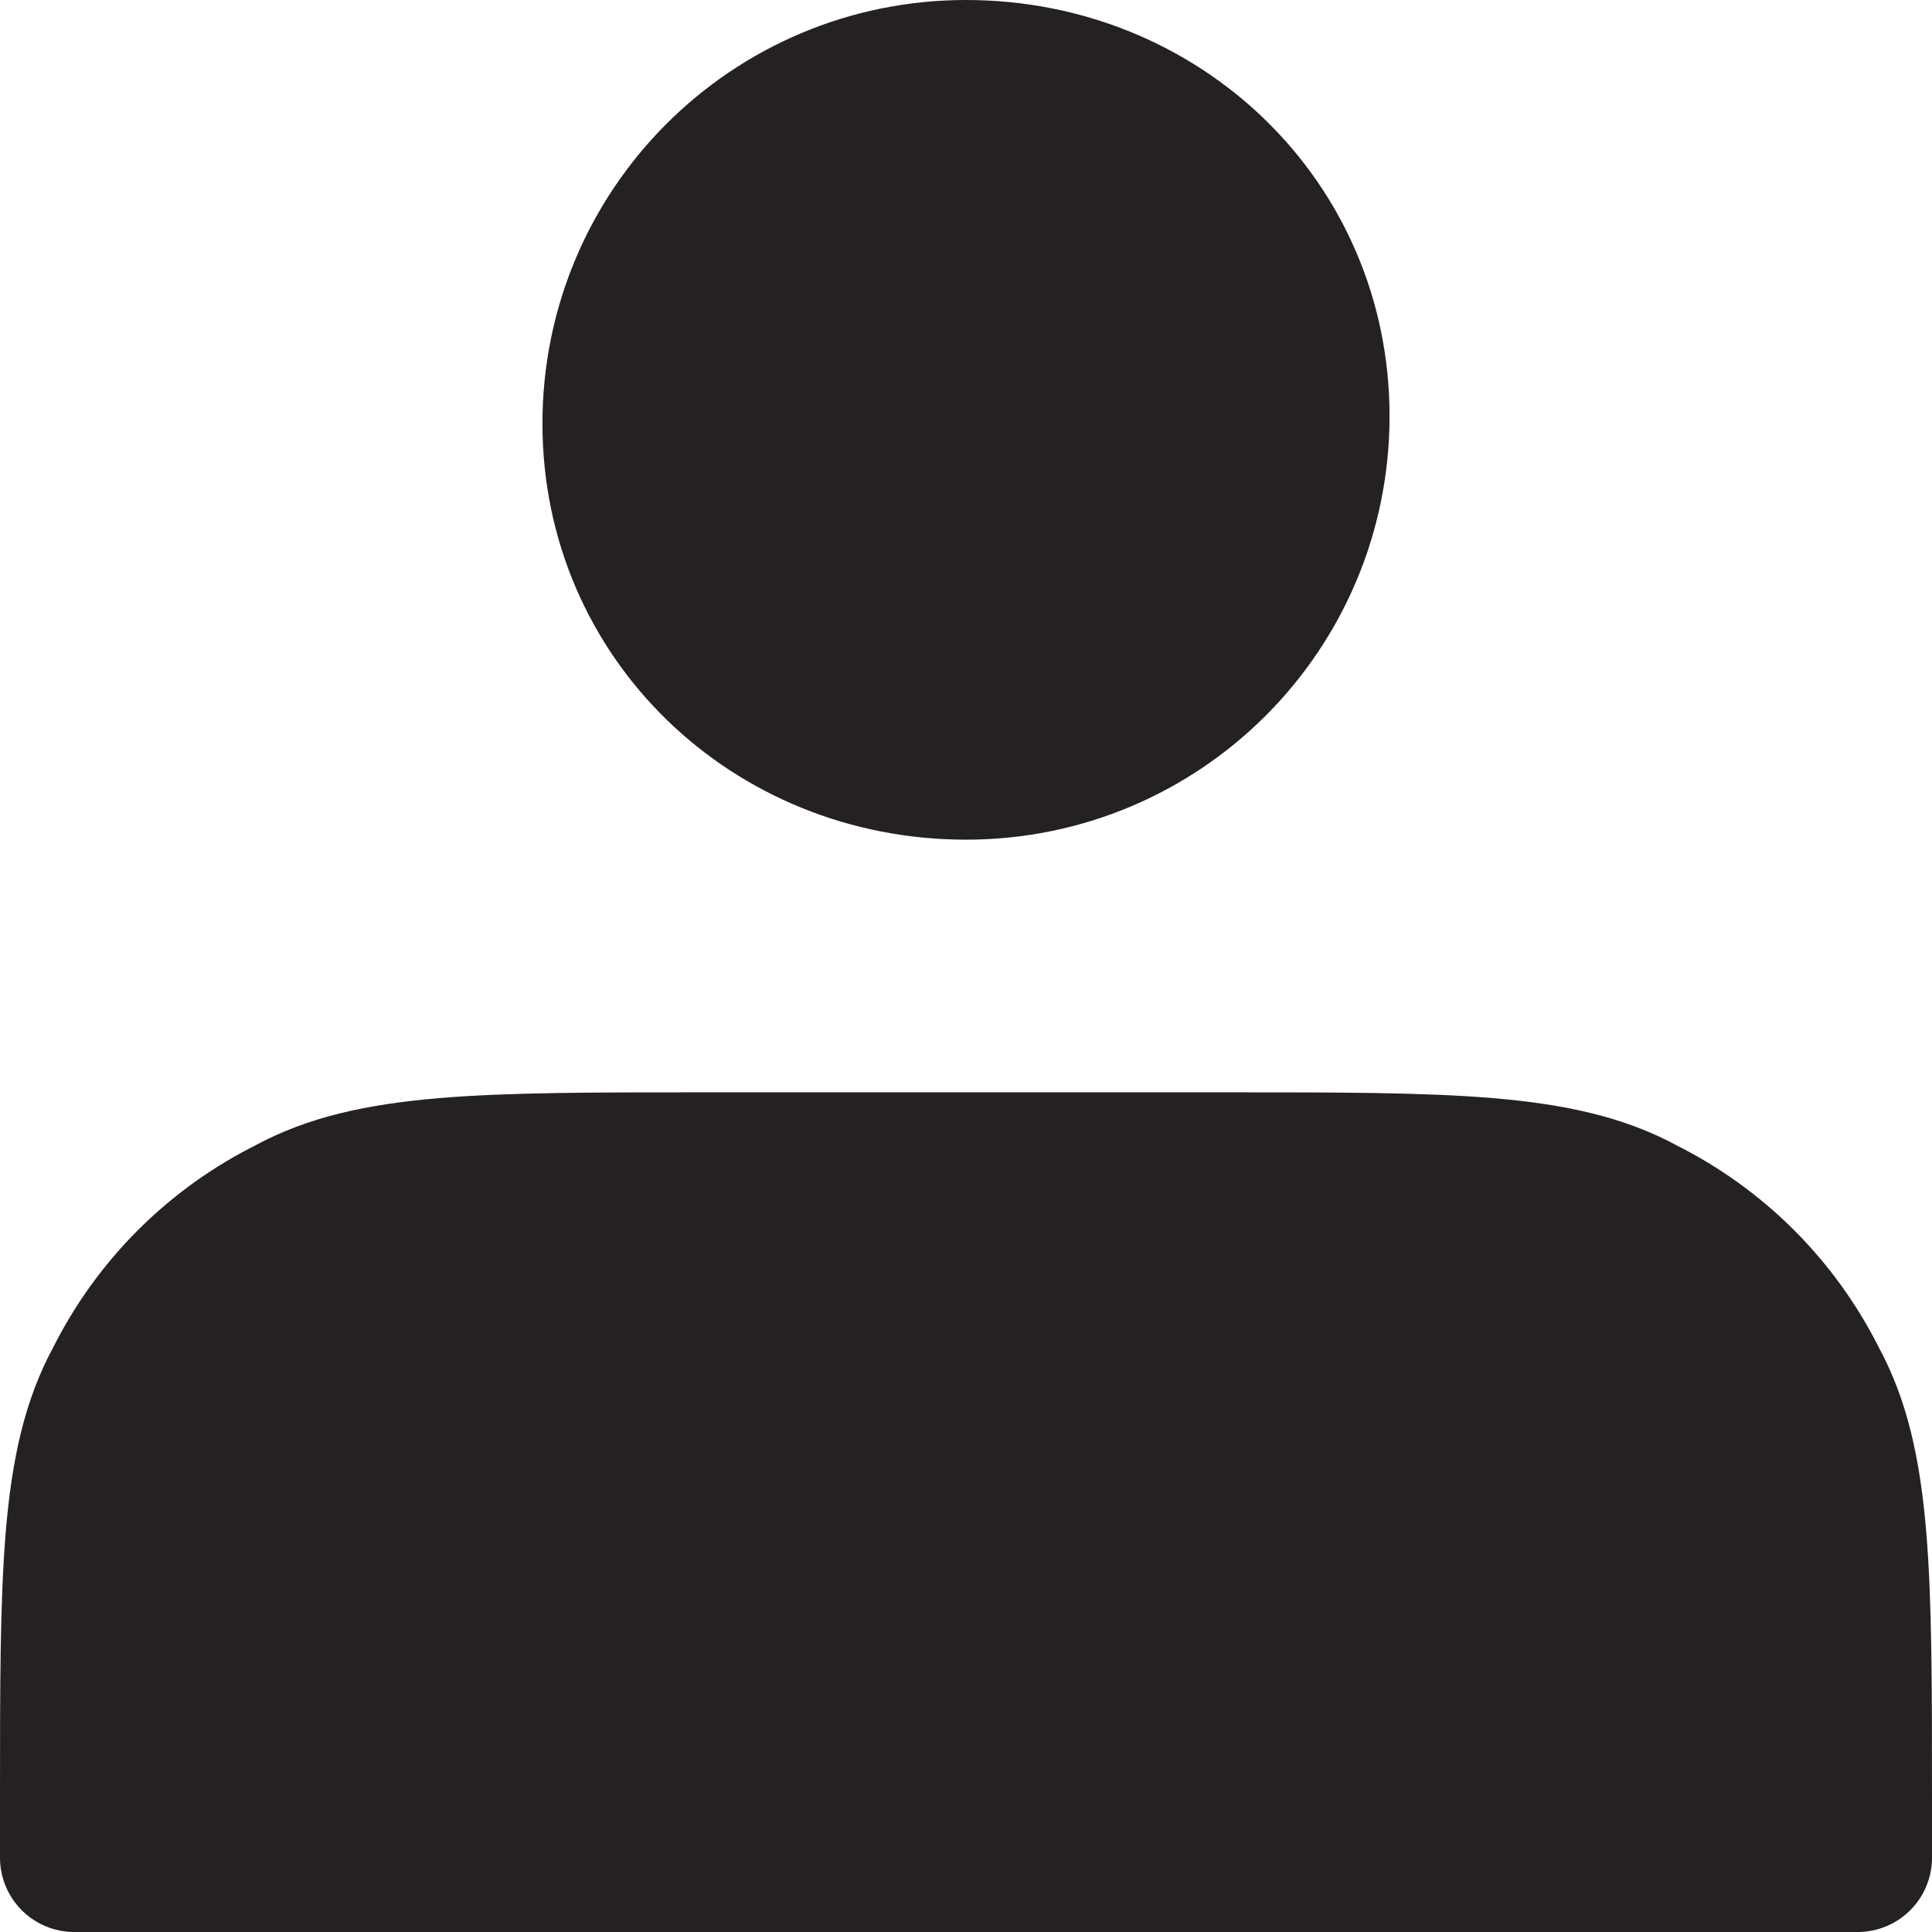
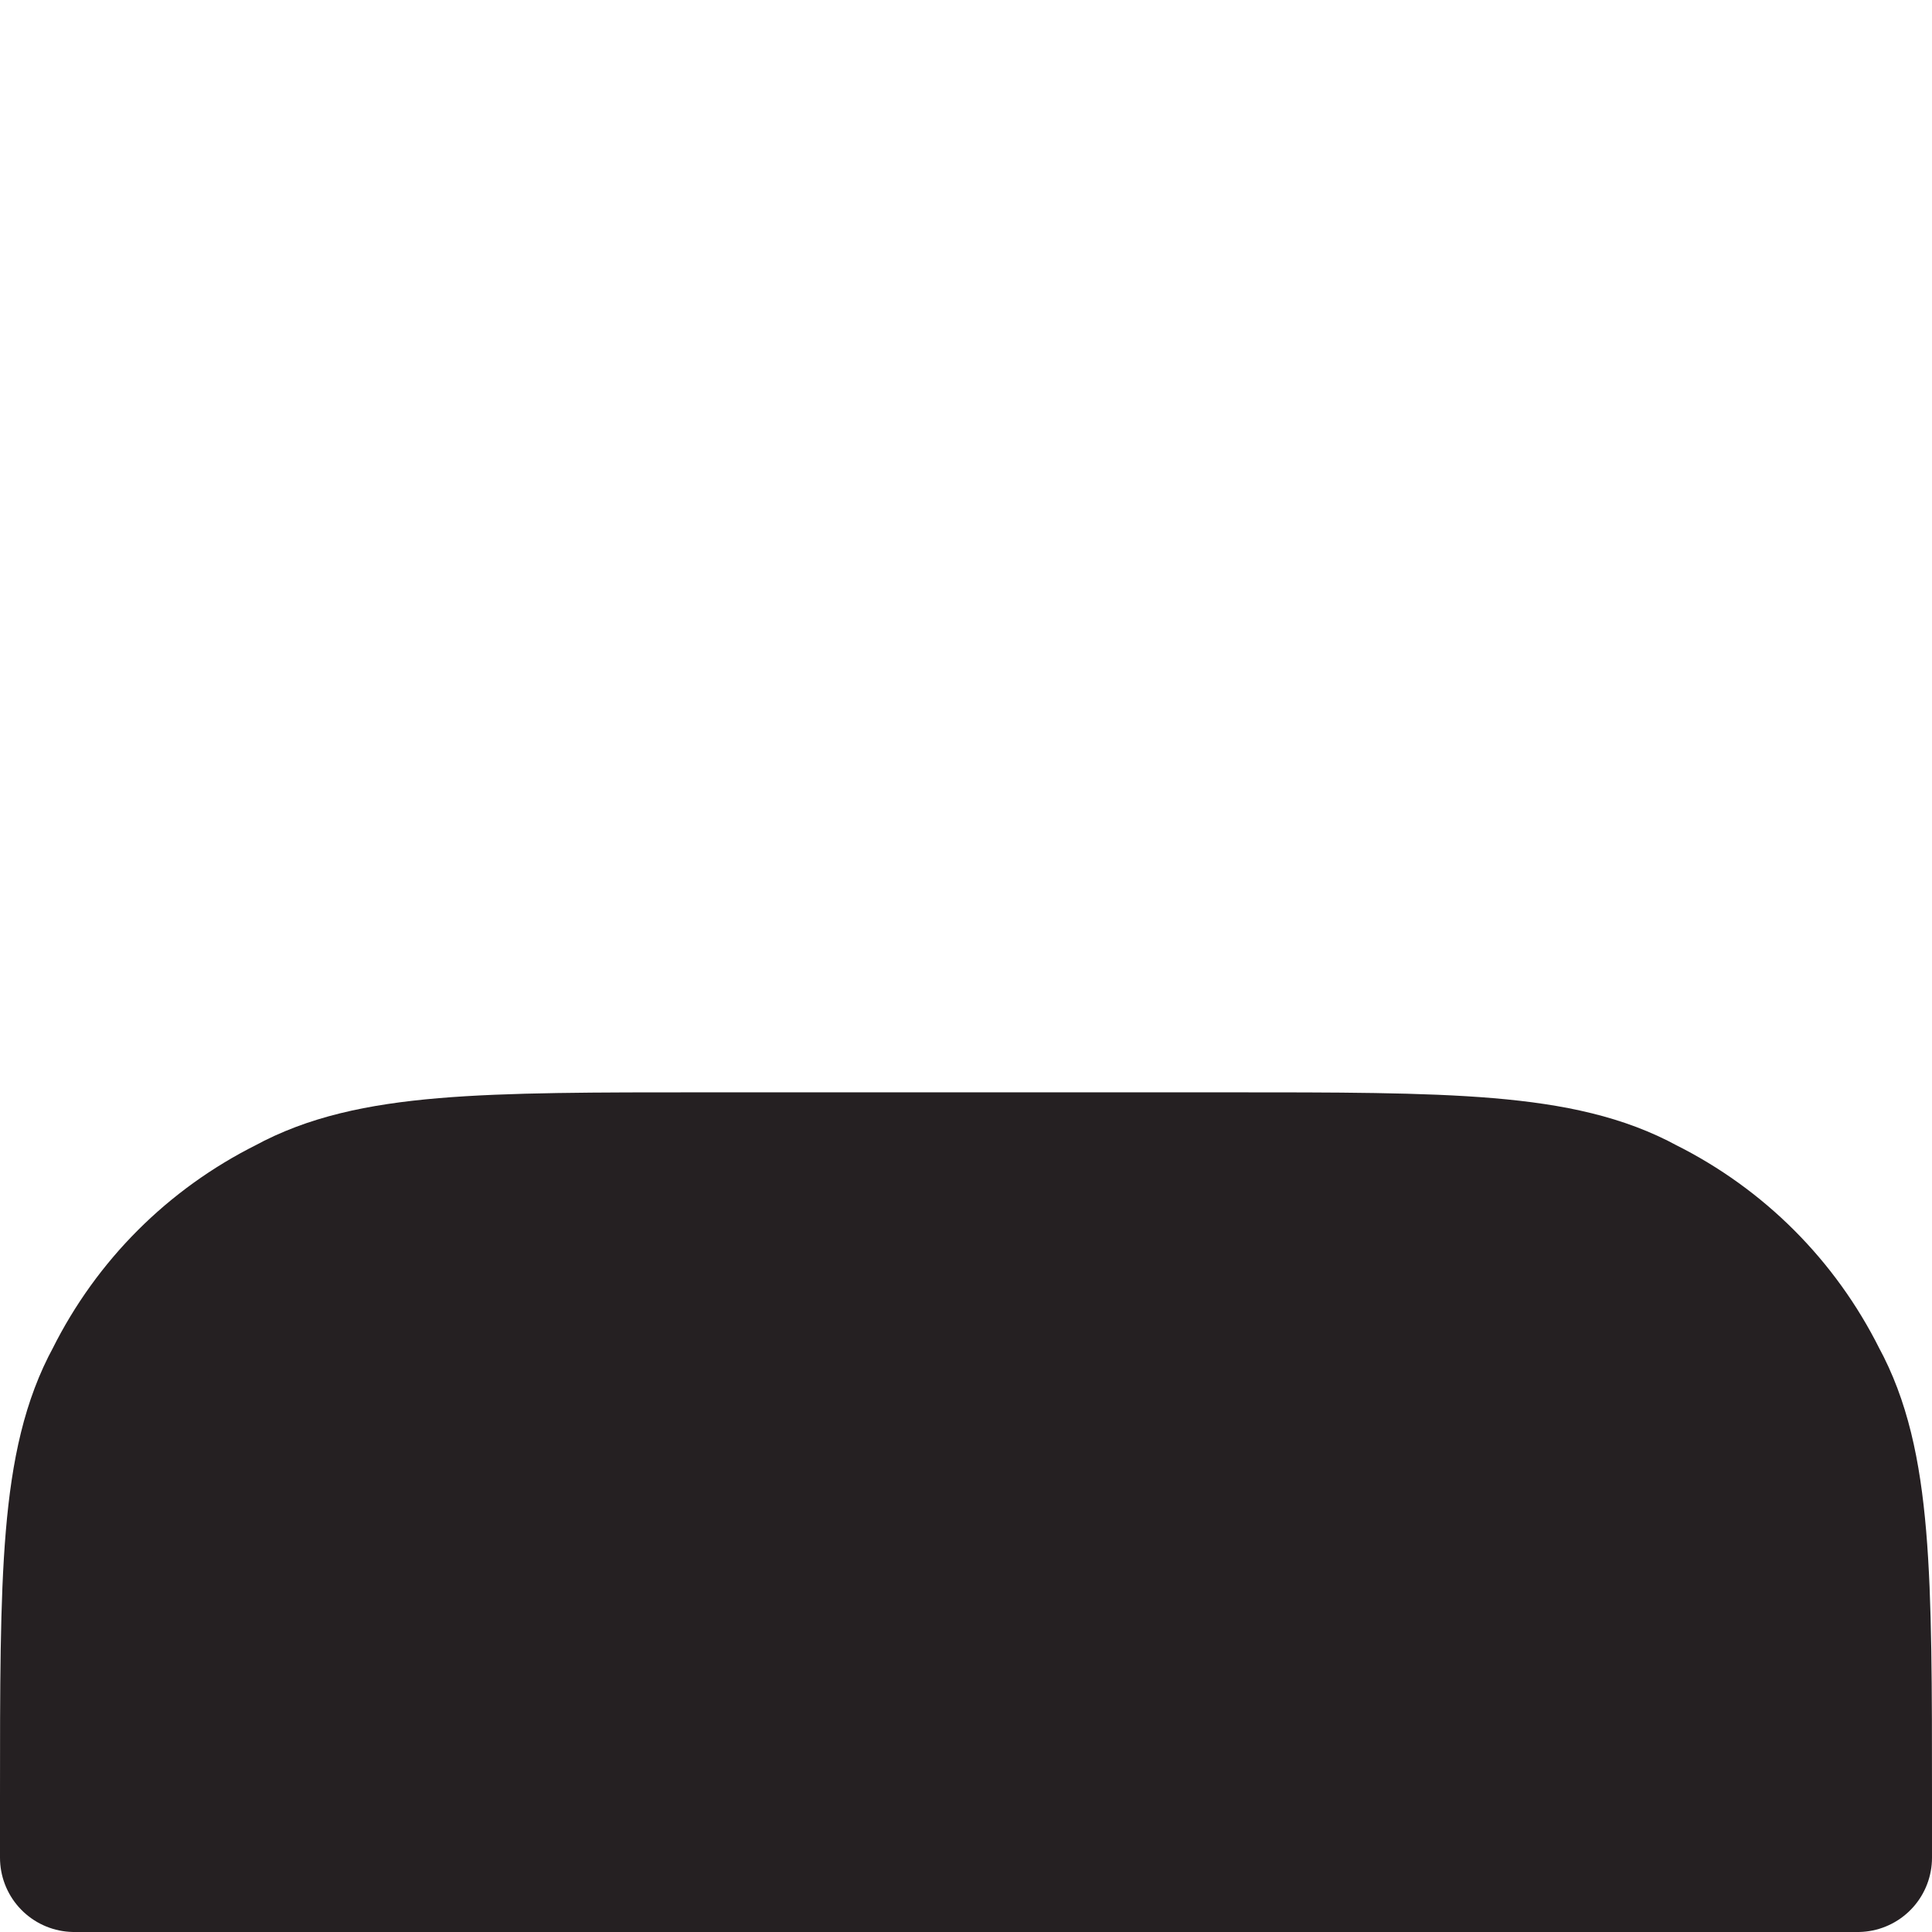
<svg xmlns="http://www.w3.org/2000/svg" version="1.1" id="Layer_1" x="0px" y="0px" viewBox="0 0 26 26" style="enable-background:new 0 0 26 26;" xml:space="preserve">
  <style type="text/css">
	.st0{fill:#252022;stroke:#252022;stroke-width:2;stroke-linecap:round;stroke-linejoin:round;}
</style>
-   <path class="st0" d="M13,10.3c2.6,0,4.7-2.1,4.7-4.7S15.6,1,13,1S8.3,3.1,8.3,5.7S10.4,10.3,13,10.3z" />
  <path class="st0" d="M1,24.2V25h24v-0.8c0-3,0-4.5-0.6-5.6c-0.5-1-1.3-1.8-2.3-2.3c-1.1-0.6-2.6-0.6-5.6-0.6H9.5c-3,0-4.5,0-5.6,0.6  c-1,0.5-1.8,1.3-2.3,2.3C1,19.7,1,21.2,1,24.2z" />
</svg>